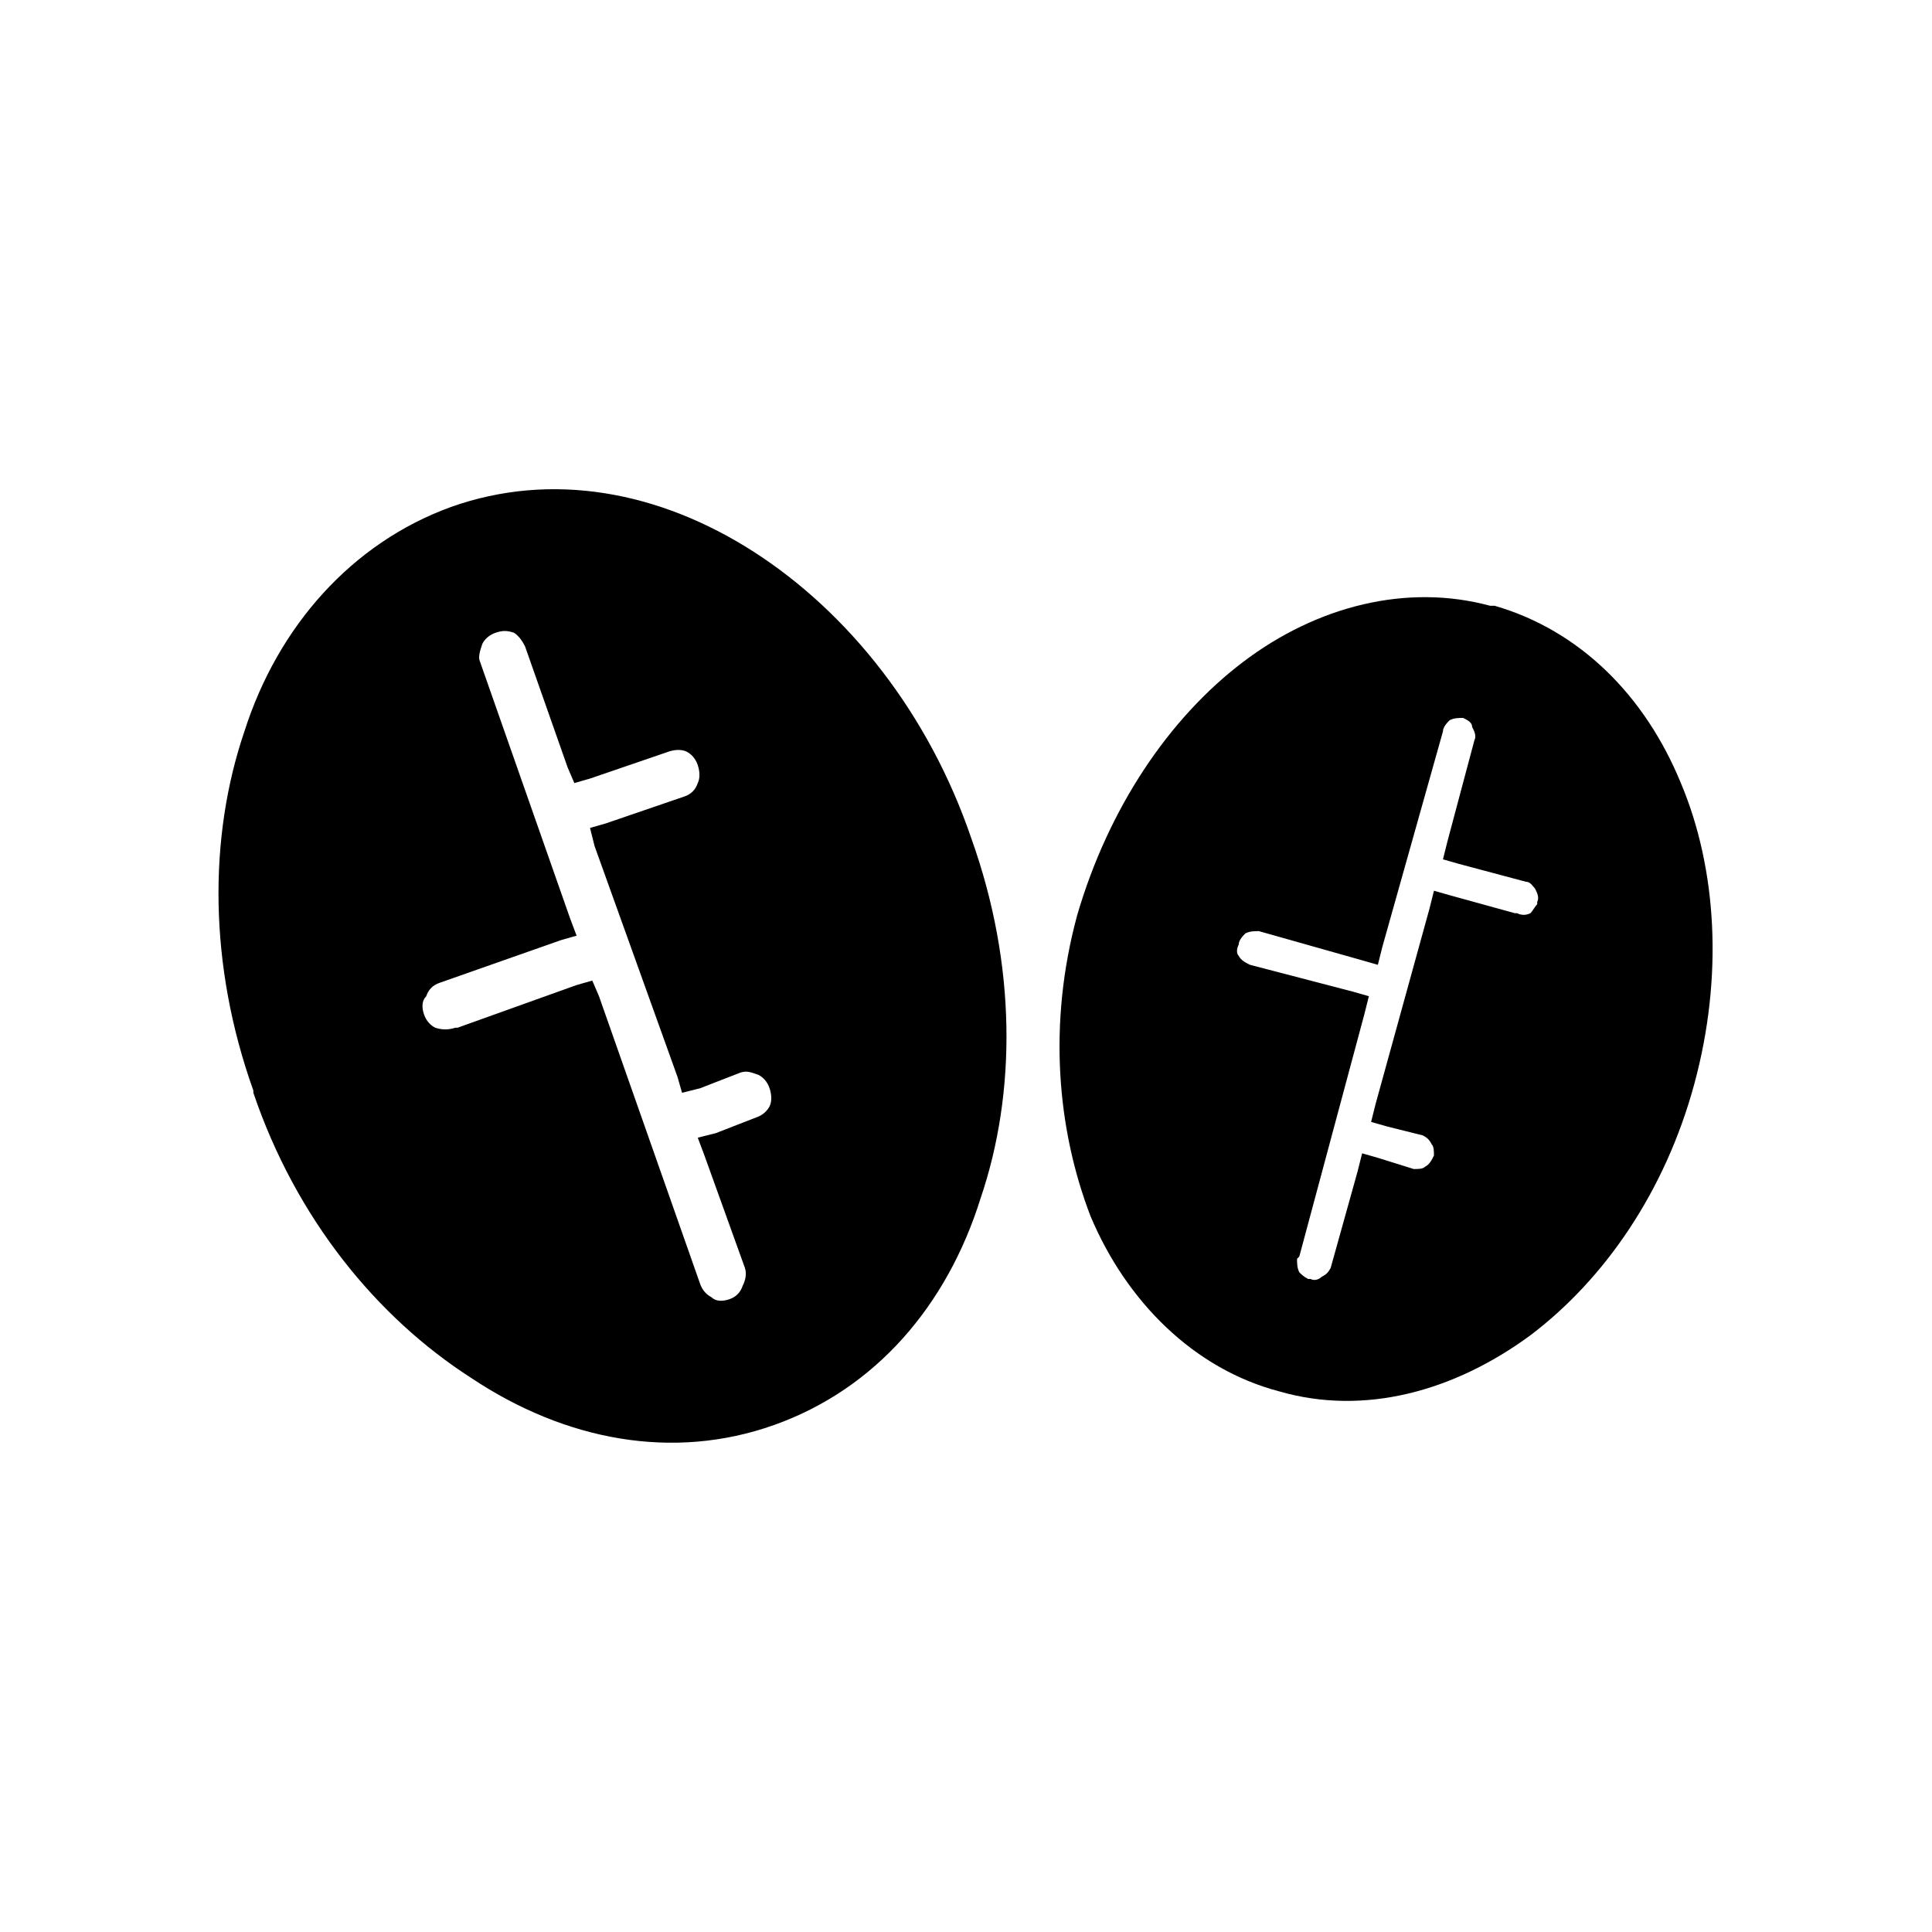
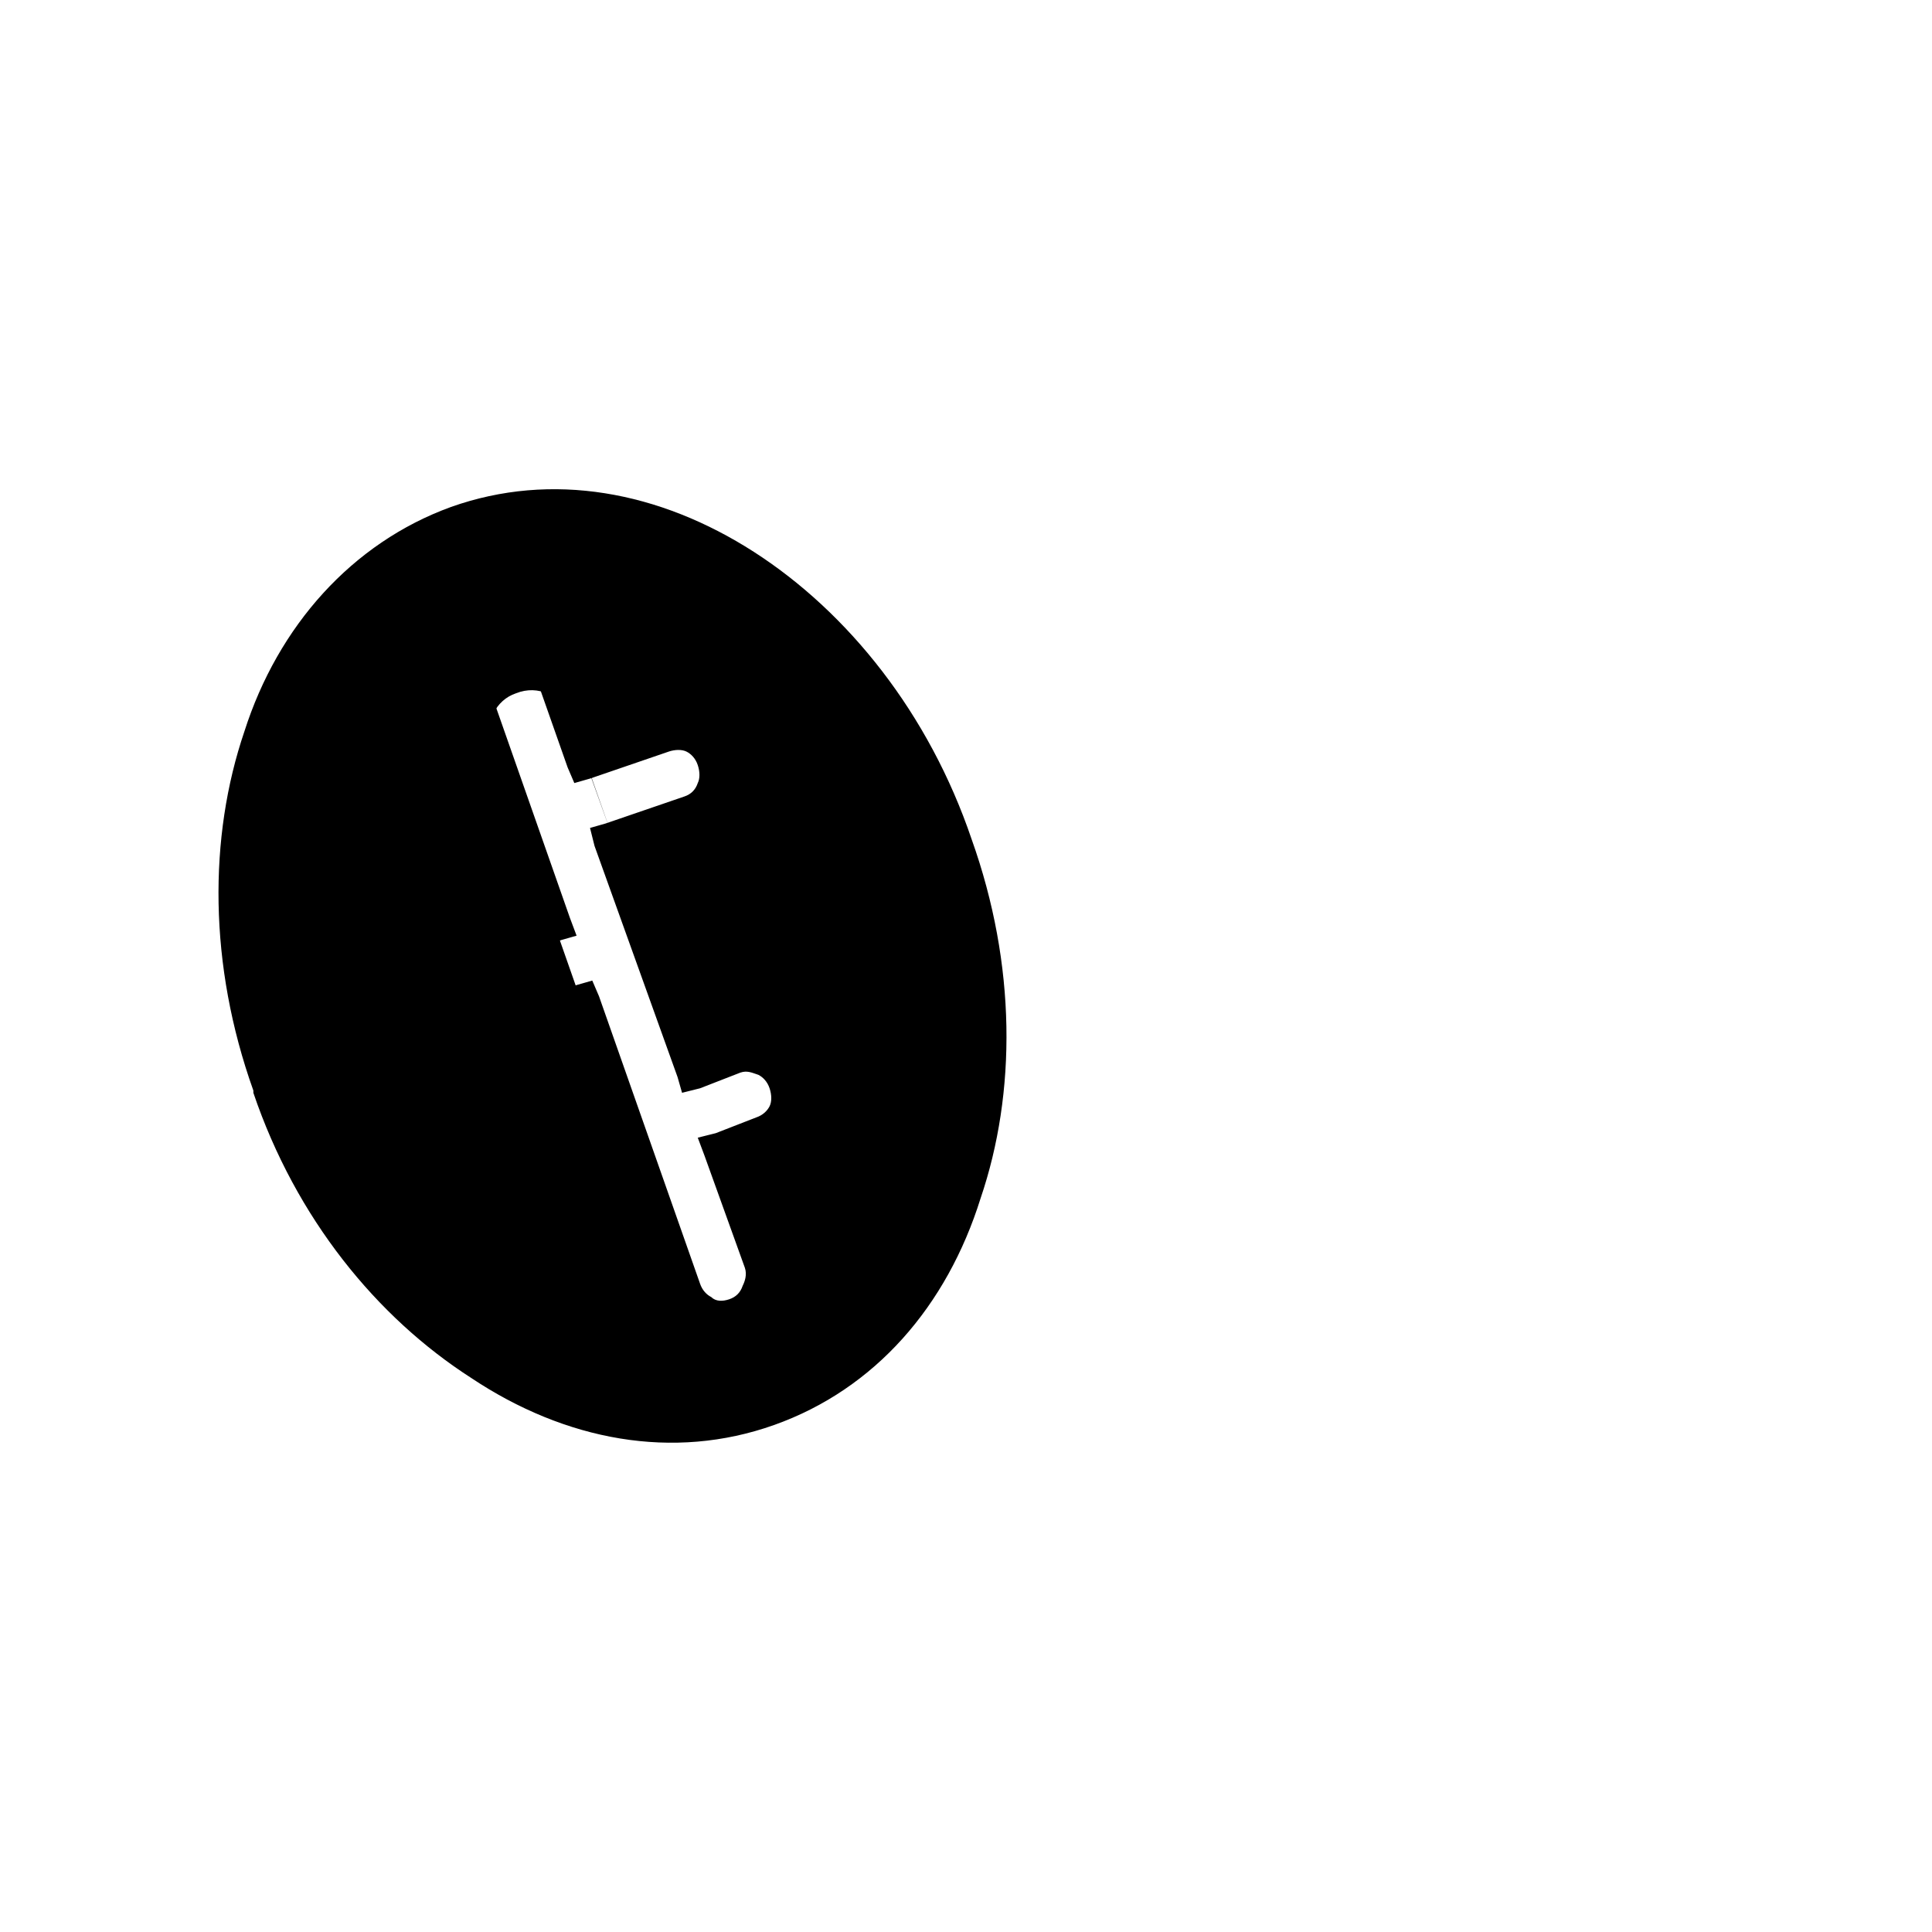
<svg xmlns="http://www.w3.org/2000/svg" fill="#000000" width="800px" height="800px" version="1.1" viewBox="144 144 512 512">
  <g>
-     <path d="m265.27 282.52c49.965-17.844 109.45 20.82 132.05 85.652 22.602 64.836 0.594 131.45-49.965 148.7-49.965 17.844-109.45-20.223-132.05-85.059-22.602-64.836-0.594-131.45 49.965-149.3zm33.906 63.051 20.223-7.137c5.949-1.785 11.895 1.191 14.277 6.543 1.785 5.949-1.191 12.492-6.543 14.277l-20.82 7.137 21.414 61.266 10.707-3.57c5.949-1.785 11.895 1.191 14.277 6.543 1.785 5.949-1.191 11.895-7.137 14.277l-10.707 3.57 10.707 30.336c1.785 5.352-1.191 11.895-6.543 13.68-5.949 2.379-11.895-1.191-14.277-6.543l-26.766-76.73-32.121 11.301c-5.352 2.379-11.895-0.594-13.68-6.543-2.379-5.352 0.594-11.895 6.543-13.68l32.121-11.301-23.793-67.809c-1.785-5.949 1.191-11.895 6.543-13.68 5.949-2.379 11.895 0.594 14.277 6.543l11.301 31.523z" fill-rule="evenodd" />
-     <path d="m538.89 309.29c42.23 11.301 64.836 65.43 49.965 120.75-15.465 54.723-61.859 89.816-104.69 78.516-42.828-11.895-64.836-66.023-49.965-120.75 14.871-55.316 61.859-90.41 104.69-78.516zm-7.137 58.887 17.844 4.758c4.758 1.785 7.734 6.543 5.949 11.301-1.191 4.758-5.949 7.734-10.707 6.543l-17.844-4.758-14.277 52.344 9.516 2.379c4.758 1.191 7.734 5.949 5.949 10.707-1.191 5.352-5.949 7.734-10.707 6.543l-9.516-2.379-7.137 25.578c-1.191 4.758-5.949 7.734-10.707 6.543-5.352-1.785-7.734-6.543-6.543-11.301l17.844-64.836-27.363-7.734c-4.758-1.191-7.734-5.949-6.543-11.301 1.191-4.758 6.543-7.137 11.301-5.949l27.363 7.137 15.465-57.102c1.191-5.352 6.543-7.734 11.301-6.543 4.758 1.191 7.734 5.949 6.543 11.301l-7.734 26.766z" fill-rule="evenodd" />
+     <path d="m265.27 282.52c49.965-17.844 109.45 20.82 132.05 85.652 22.602 64.836 0.594 131.45-49.965 148.7-49.965 17.844-109.45-20.223-132.05-85.059-22.602-64.836-0.594-131.45 49.965-149.3zm33.906 63.051 20.223-7.137c5.949-1.785 11.895 1.191 14.277 6.543 1.785 5.949-1.191 12.492-6.543 14.277l-20.82 7.137 21.414 61.266 10.707-3.57c5.949-1.785 11.895 1.191 14.277 6.543 1.785 5.949-1.191 11.895-7.137 14.277l-10.707 3.57 10.707 30.336c1.785 5.352-1.191 11.895-6.543 13.68-5.949 2.379-11.895-1.191-14.277-6.543l-26.766-76.73-32.121 11.301l32.121-11.301-23.793-67.809c-1.785-5.949 1.191-11.895 6.543-13.68 5.949-2.379 11.895 0.594 14.277 6.543l11.301 31.523z" fill-rule="evenodd" />
    <path d="m263.49 278.36c26.766-9.516 55.316-4.164 80.301 11.895 24.98 16.059 46.395 42.828 57.695 76.137 11.895 33.309 11.895 67.215 2.379 95.172-8.922 28.551-27.957 50.559-54.723 60.078-26.766 9.516-55.316 4.164-80.301-12.492-24.98-16.059-46.395-42.23-57.695-75.543v-0.594c-11.895-33.309-11.895-67.215-2.379-95.172 8.922-27.957 28.551-49.965 54.723-59.48zm75.543 19.629c-22.602-14.277-48.773-19.035-72.566-11.301-23.793 8.328-40.449 28.551-49.371 54.129-8.328 26.172-8.328 58.293 2.379 89.223v0.594c11.301 30.93 30.93 55.914 54.129 70.781 22.602 14.871 48.773 19.629 72.566 11.301s40.449-28.551 49.371-54.129c8.328-26.172 8.328-57.695-2.379-89.223-11.301-31.523-30.93-55.914-54.129-71.379zm-37.473 42.23 16.656-5.949c4.164-1.191 8.328-1.191 11.895 0.594 3.57 1.785 6.543 4.758 7.734 8.922 1.191 4.164 1.191 8.328-0.594 11.895-1.785 3.57-4.758 6.543-8.922 7.734l-16.059 5.949 18.438 52.938 6.543-2.379c3.57-1.785 8.328-1.191 11.895 0.594 3.57 1.785 6.543 4.758 7.734 8.922s1.191 8.328-0.594 11.895c-1.785 3.57-4.758 6.543-8.922 7.734l-6.543 2.379 8.922 25.578c1.785 4.164 1.191 8.328-0.594 11.895-1.785 3.57-4.758 6.543-8.328 7.734h-0.594c-4.164 1.785-8.328 1.191-11.895-0.594-3.57-1.785-6.543-4.758-7.734-8.922l-25.578-71.973-27.363 10.113h-1.191c-3.57 1.191-7.734 0.594-10.707-0.594-3.57-1.785-6.543-4.758-8.328-8.922v-1.191c-1.191-3.57-0.594-7.734 1.191-10.707 1.191-3.57 4.758-6.543 8.328-8.328l27.957-9.516-22.008-63.051v-0.594c-1.785-3.57-1.191-7.734 0.594-11.301 1.785-3.57 4.758-6.543 8.328-8.328h0.594c3.57-1.191 8.328-1.191 11.895 0.594 3.57 1.785 6.543 4.758 7.734 8.922zm19.629 2.973-20.82 7.137-4.164 1.191-1.785-4.164-11.301-32.121c-0.594-1.191-1.785-2.973-2.973-3.57-1.785-0.594-2.973-0.594-4.758 0-1.785 0.594-2.973 1.785-3.57 2.973-0.594 1.785-1.191 3.57-0.594 4.758l23.793 67.809 1.785 4.758-4.164 1.191-32.121 11.301c-1.785 0.594-2.973 1.785-3.57 3.57-1.191 1.191-1.191 2.973-0.594 4.758 0.594 1.785 1.785 2.973 2.973 3.57 1.785 0.594 3.57 0.594 5.352 0h0.594l31.523-11.301 4.164-1.191 1.785 4.164 26.766 76.137c0.594 1.785 1.785 2.973 2.973 3.57 1.191 1.191 2.973 1.191 4.758 0.594 1.785-0.594 2.973-1.785 3.57-3.57 0.594-1.191 1.191-2.973 0.594-4.758l-10.707-29.742-1.785-4.758 4.758-1.191 10.707-4.164c1.785-0.594 2.973-1.785 3.57-2.973 0.594-1.191 0.594-2.973 0-4.758s-1.785-2.973-2.973-3.57c-1.785-0.594-2.973-1.191-4.758-0.594l-10.707 4.164-4.758 1.191-1.191-4.164-22.008-61.266-1.191-4.758 4.164-1.191 20.82-7.137c1.785-0.594 2.973-1.785 3.57-3.57 0.594-1.191 0.594-2.973 0-4.758-0.594-1.785-1.785-2.973-2.973-3.57-1.191-0.594-2.973-0.594-4.758 0z" />
-     <path d="m538.89 304.53h1.188c22.602 6.543 39.852 23.793 49.371 46.992 9.516 22.602 11.301 51.152 3.57 79.707-7.734 28.551-23.793 51.75-43.422 66.621-20.223 14.871-44.016 21.414-66.621 14.871-22.602-5.949-40.449-23.793-49.965-46.395-8.922-23.199-11.301-51.152-3.57-79.707 8.328-28.551 24.387-52.344 44.016-67.215s43.422-20.82 65.43-14.871zm42.23 50.559c-8.328-20.82-23.793-36.285-43.422-41.637-20.223-5.352-41.043 0-58.887 13.68-18.438 13.68-32.715 35.094-40.449 61.859-7.137 26.172-5.352 52.344 3.57 73.758 8.328 20.223 23.793 35.688 43.422 41.043 19.629 5.352 41.043 0 58.887-13.086 17.844-13.68 32.715-35.688 39.852-61.859 7.137-26.766 5.352-52.938-2.973-73.758zm-98.145 157.62m54.723-147.52 13.086 3.57c3.57 1.191 6.543 3.57 8.328 6.543 1.191 2.379 2.379 5.949 1.191 9.516v0.594c-1.191 3.57-3.57 6.543-6.543 8.328-2.973 1.785-5.949 2.379-9.516 1.785l-0.594-0.594-13.086-3.57-11.895 43.422 4.758 1.191c3.57 1.191 6.543 3.57 8.328 6.543s1.785 6.543 1.191 10.707c-1.191 3.57-3.57 6.543-6.543 7.734-2.973 1.785-6.543 2.379-10.113 1.785l-4.758-1.785-5.949 21.414c-1.191 3.57-3.57 6.543-6.543 8.328-2.973 1.785-5.949 2.379-9.516 1.191h-1.188c-3.57-1.191-5.949-3.57-7.734-6.543-1.785-2.379-2.379-5.949-1.785-9.516v-0.594l16.656-60.672-22.602-5.949c-3.57-1.191-6.543-3.57-8.328-6.543-1.785-2.973-2.379-6.543-1.191-10.707 0.594-3.57 2.973-6.543 6.543-7.734 2.973-1.785 6.543-2.379 10.113-1.785l22.602 6.543 14.871-52.938c0.594-4.164 2.973-6.543 6.543-8.328 2.973-1.785 6.543-2.379 10.113-1.785 3.57 1.191 6.543 3.57 8.328 6.543 1.785 2.973 2.379 7.137 1.191 10.707l-5.949 22.602zm10.707 12.492-17.844-4.758-4.164-1.191 1.191-4.758 7.137-26.766c0.594-1.191 0-2.379-0.594-3.57 0-1.191-1.191-1.785-2.379-2.379-1.191 0-2.379 0-3.57 0.594-0.594 0.594-1.785 1.785-1.785 2.973l-16.059 57.102-1.191 4.758-4.164-1.191-27.363-7.734c-1.191 0-2.379 0-3.57 0.594-0.594 0.594-1.785 1.785-1.785 2.973-0.594 1.191-0.594 2.379 0 2.973 0.594 1.191 1.785 1.785 2.973 2.379l27.363 7.137 4.164 1.191-1.191 4.758-17.25 64.238-0.594 0.594c0 1.191 0 2.379 0.594 3.57 0.594 0.594 1.191 1.191 2.379 1.785h0.594c1.191 0.594 2.379 0 2.973-0.594 1.191-0.594 1.785-1.191 2.379-2.379l7.137-25.578 1.191-4.758 4.164 1.191 9.516 2.973c1.191 0 2.379 0 2.973-0.594 1.191-0.594 1.785-1.785 2.379-2.973 0-1.191 0-2.379-0.594-2.973-0.594-1.191-1.191-1.785-2.379-2.379l-9.516-2.379-4.164-1.191 1.191-4.758 14.277-51.75 1.191-4.758 4.164 1.191 17.25 4.758h0.594c1.191 0.594 2.379 0.594 3.57 0 0.594-0.594 1.191-1.785 1.785-2.379v-0.594c0.594-1.191 0-2.379-0.594-3.57-0.594-0.594-1.191-1.785-2.379-1.785z" />
  </g>
</svg>